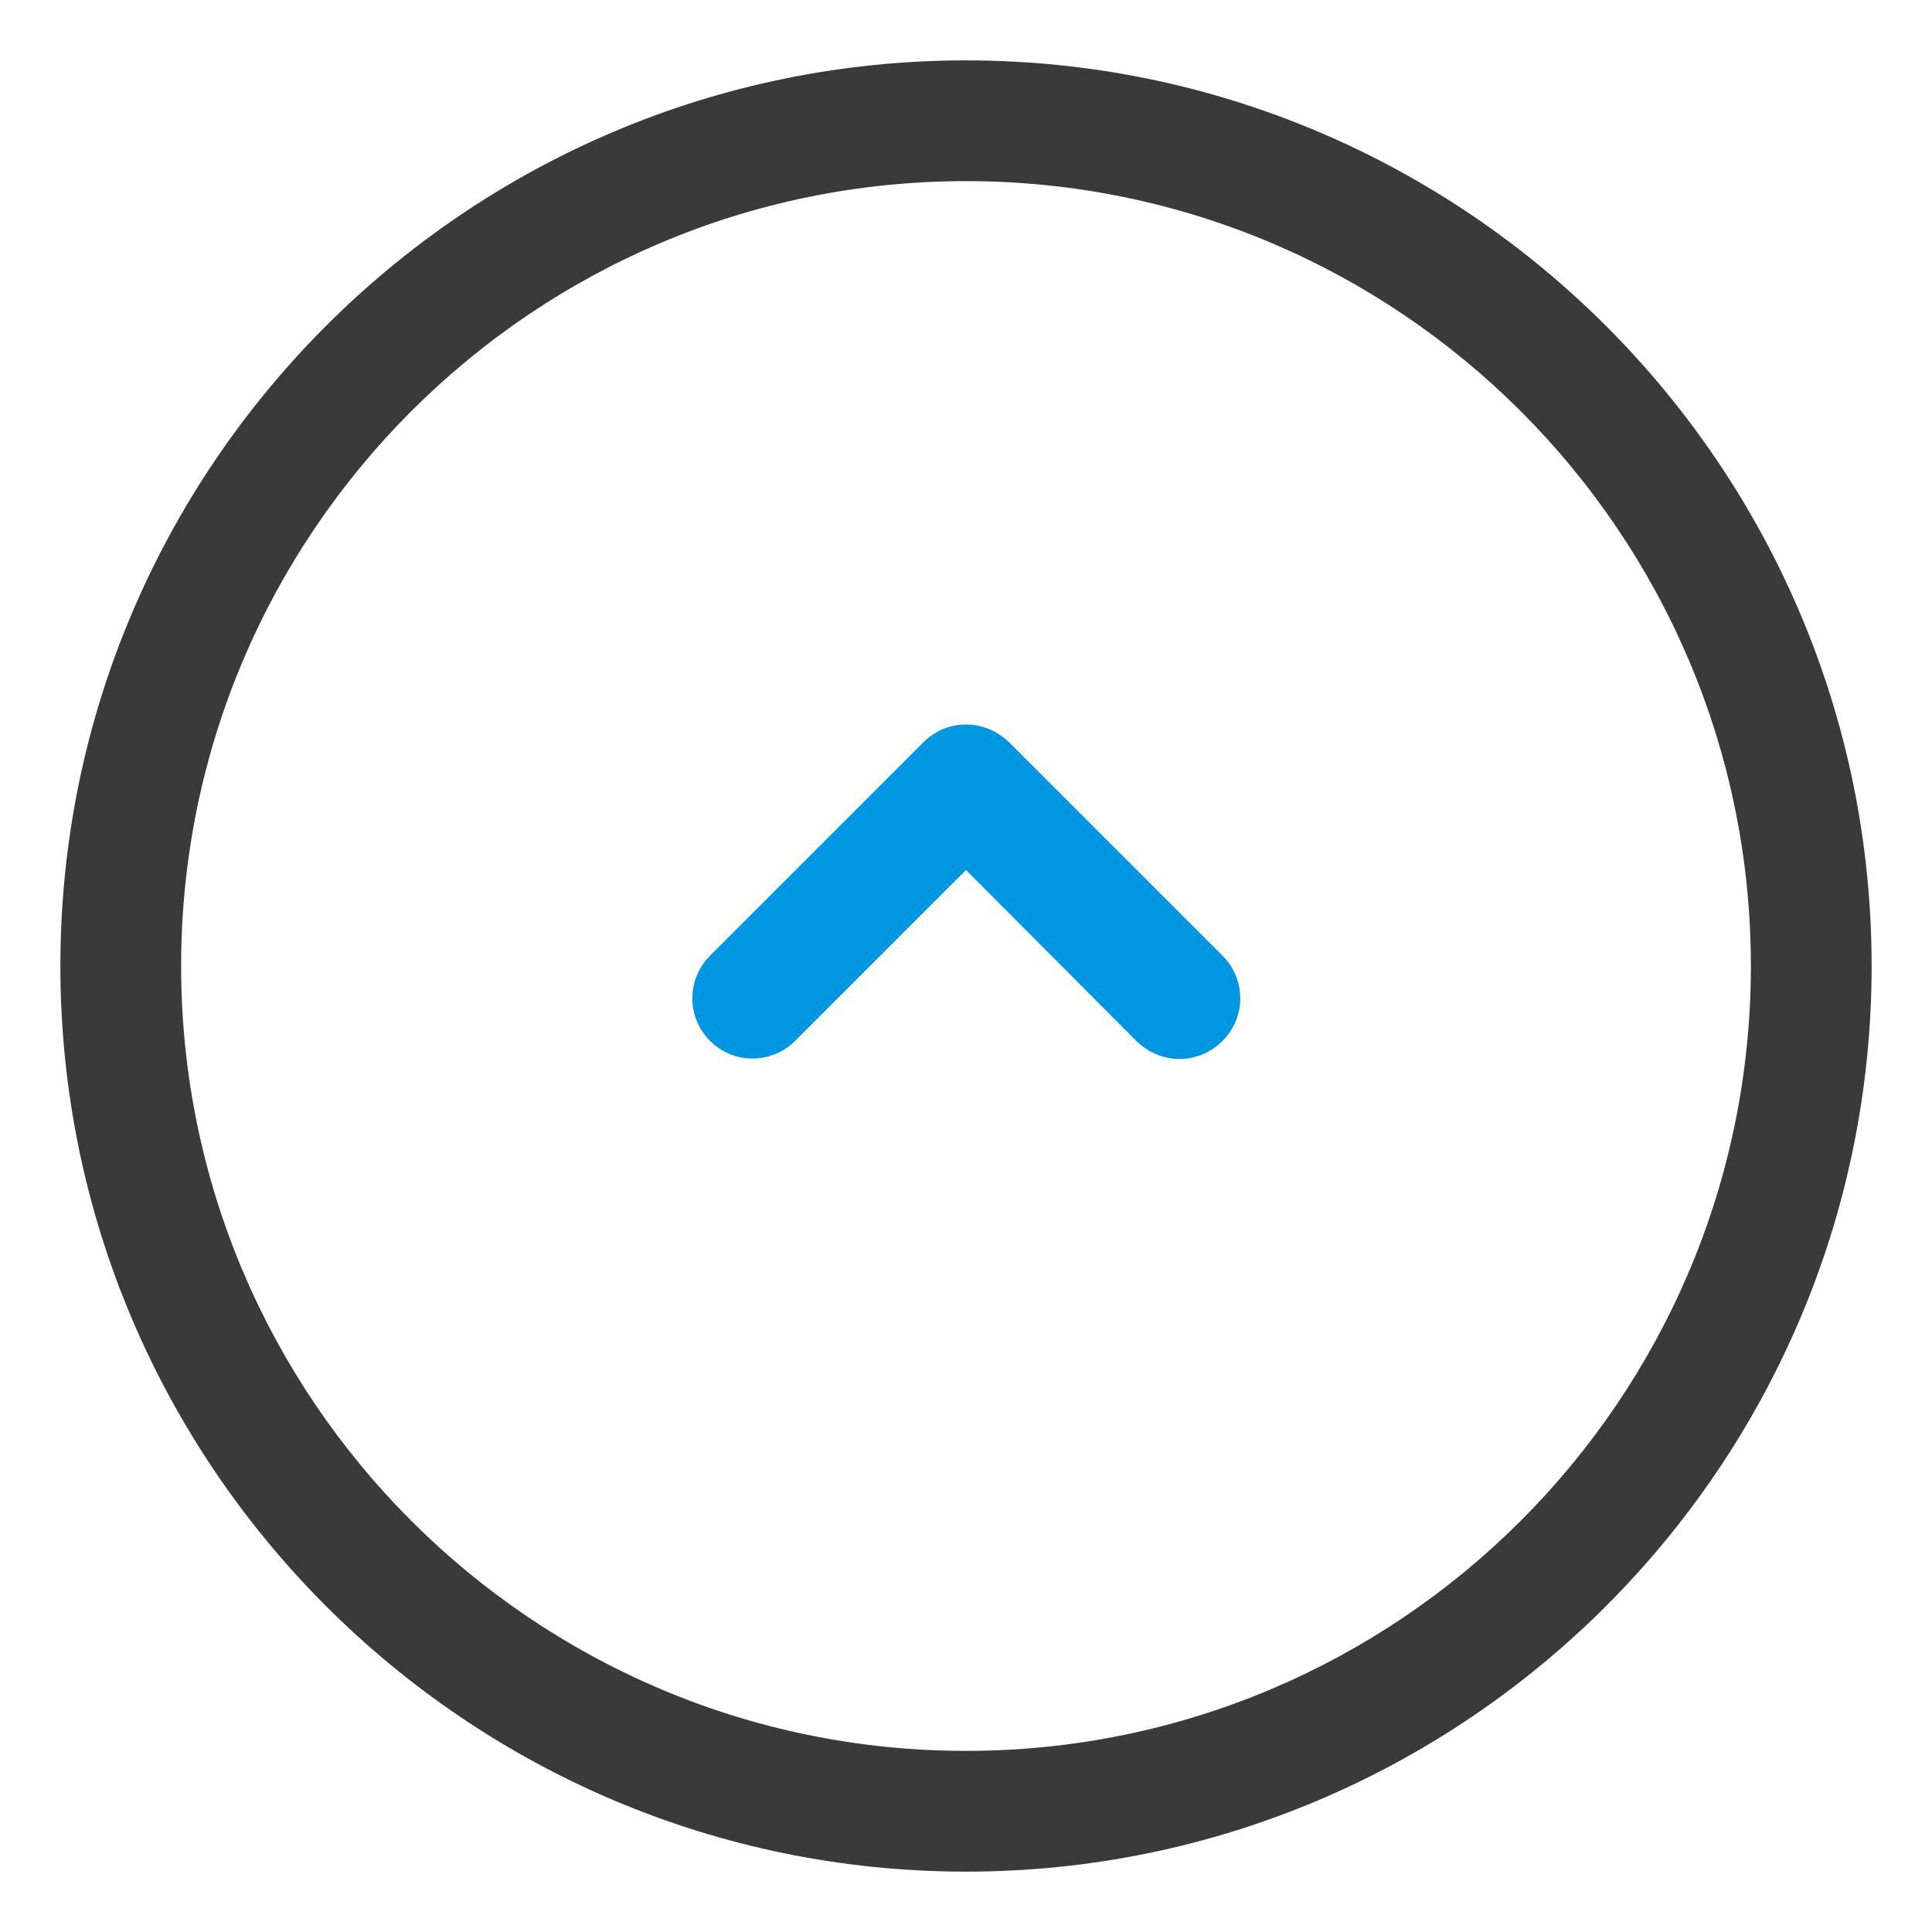
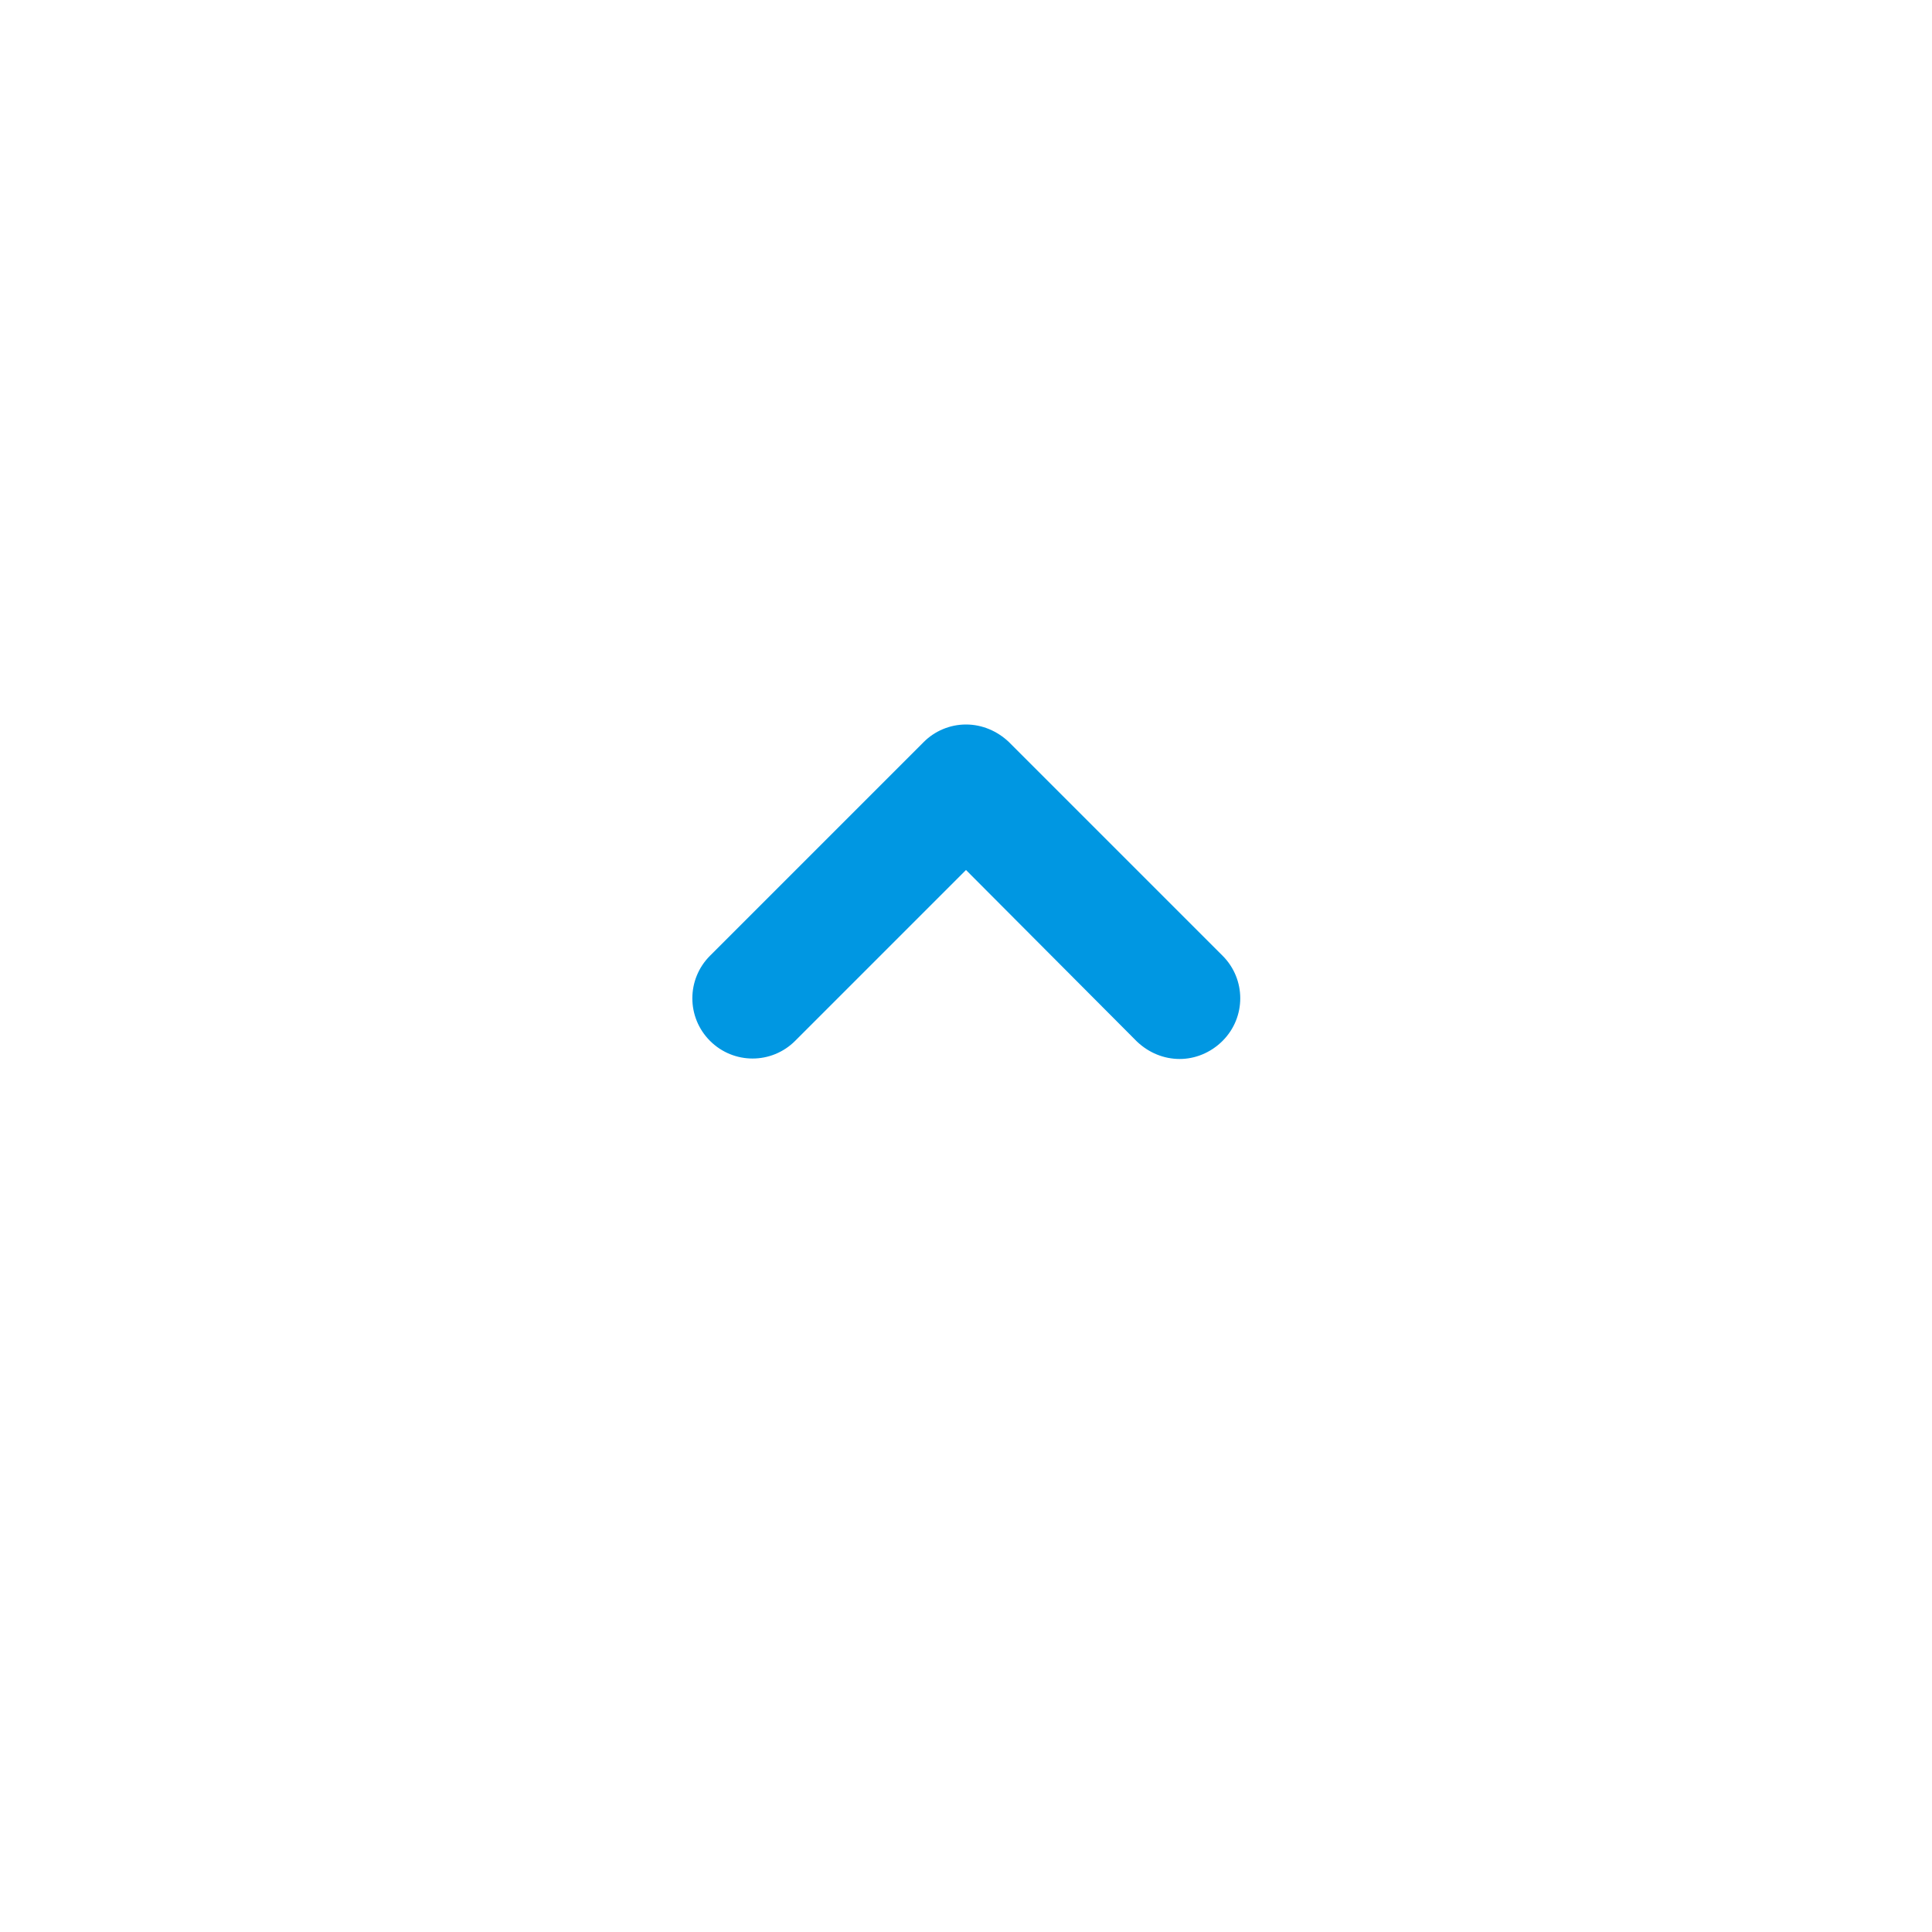
<svg xmlns="http://www.w3.org/2000/svg" style="enable-background:new 0 0 32 32;" version="1.1" viewBox="0 0 32 32" xml:space="preserve">
  <style type="text/css">
	.st0{display:none;}
	.st1{display:inline;}
	.st2{fill:#0097E2;}
	.st3{fill:#3A3A3A;}
</style>
  <g class="st0" id="grid" />
  <g id="icon">
    <g>
      <g>
        <path class="st2" d="M19.54,17.54c-0.26,0-0.51-0.1-0.71-0.29L16,14.41l-2.83,2.83c-0.39,0.39-1.02,0.39-1.41,0     s-0.39-1.02,0-1.41l3.54-3.54C15.48,12.11,15.73,12,16,12l0,0c0.27,0,0.52,0.11,0.71,0.29l3.54,3.54c0.39,0.39,0.39,1.02,0,1.41     C20.05,17.44,19.79,17.54,19.54,17.54z" />
      </g>
    </g>
    <g>
-       <path class="st3" d="M16,31C7.73,31,1,24.27,1,16S7.73,1,16,1c8.27,0,15,6.73,15,15S24.27,31,16,31z M16,3C8.83,3,3,8.83,3,16    s5.83,13,13,13c7.17,0,13-5.83,13-13S23.17,3,16,3z" />
-     </g>
+       </g>
  </g>
</svg>